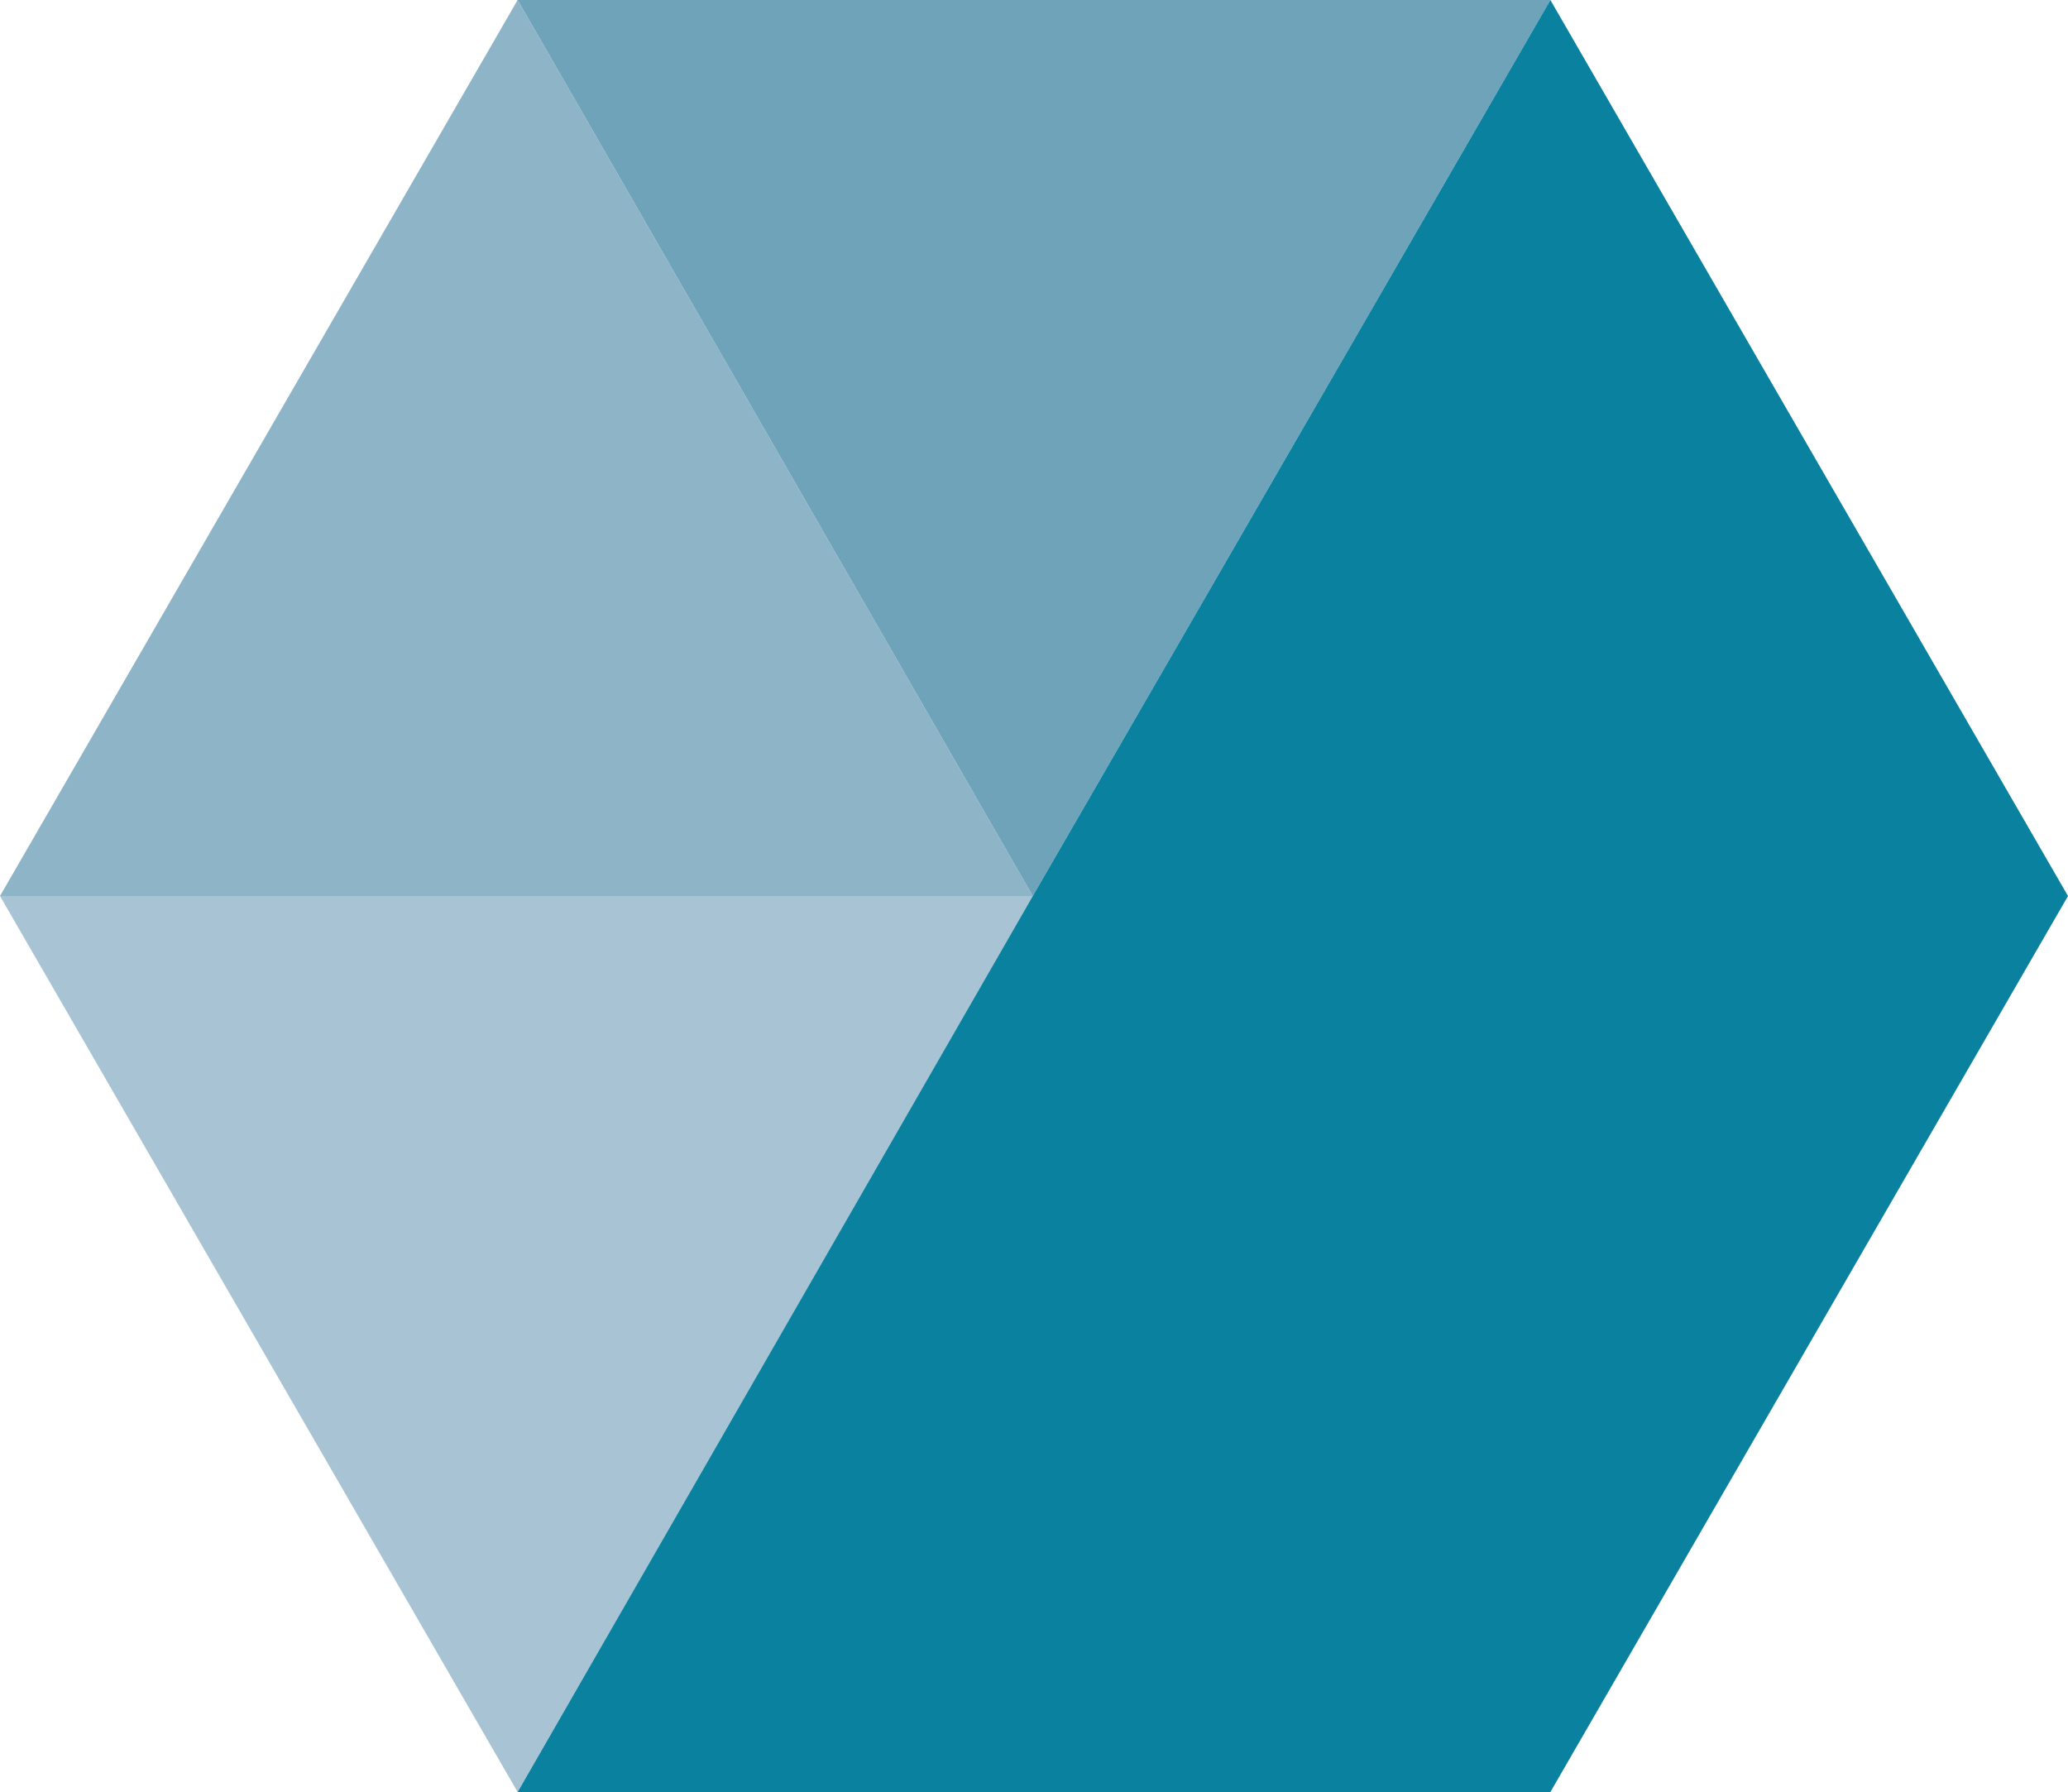
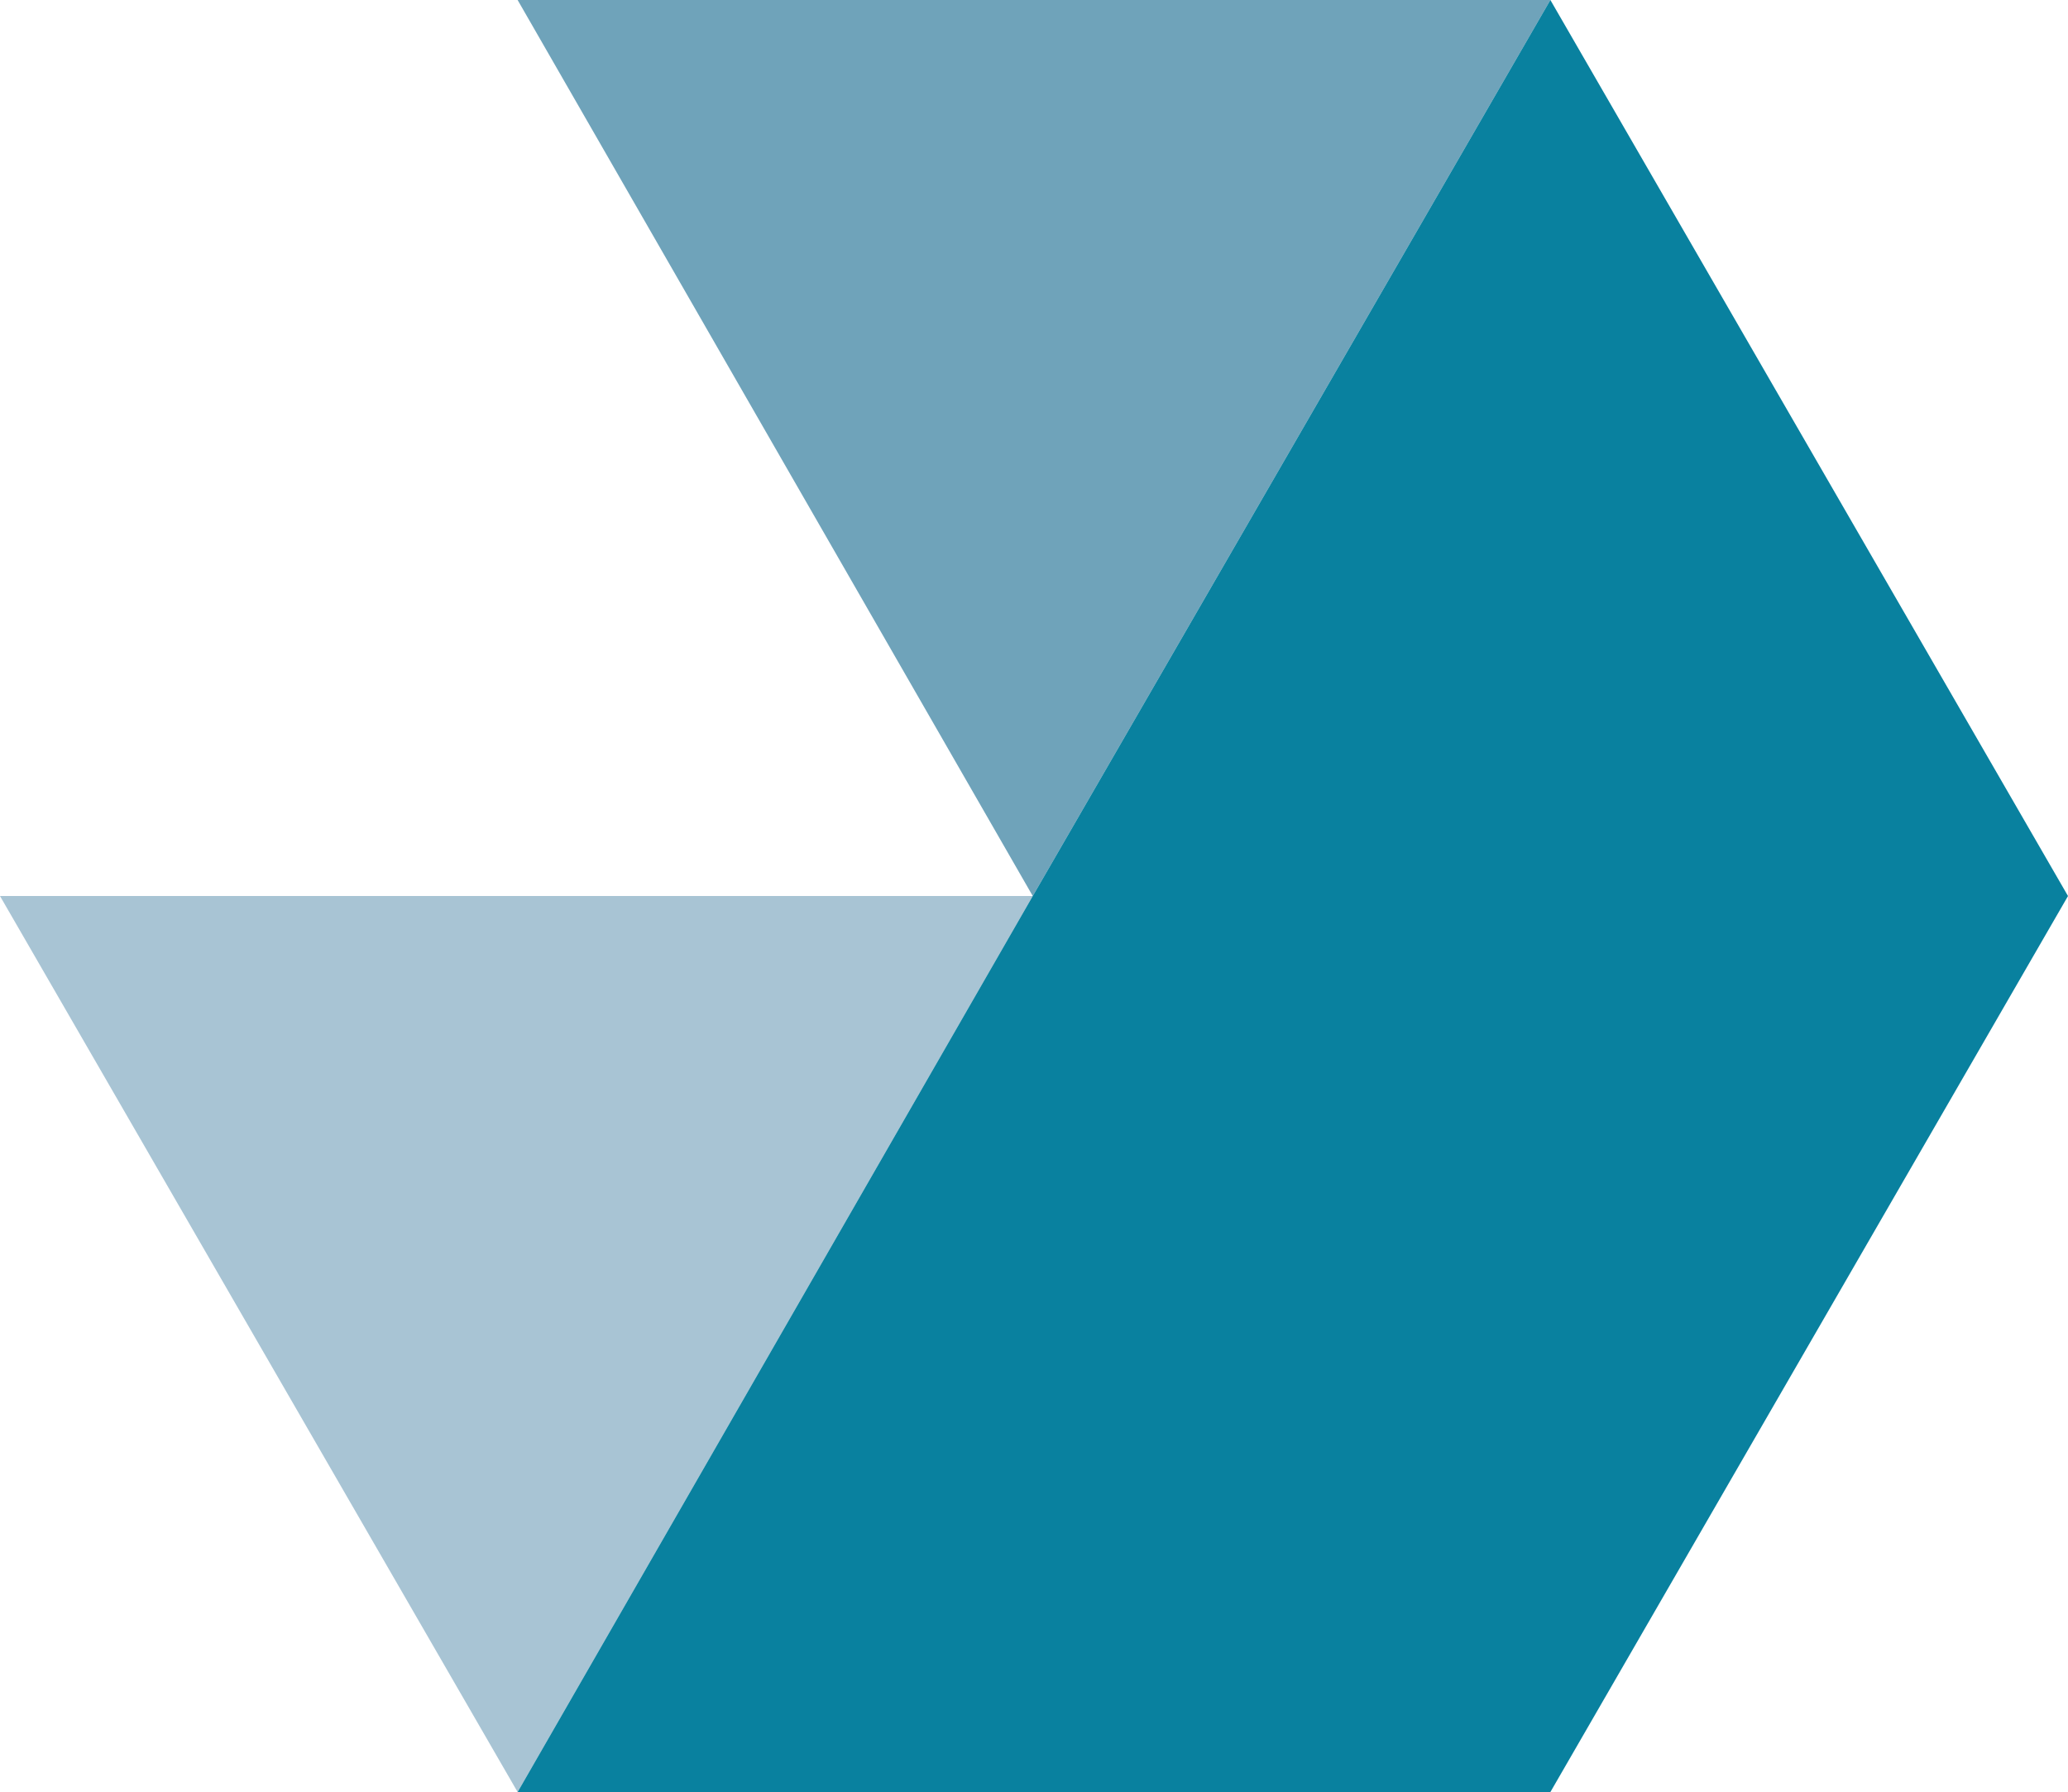
<svg xmlns="http://www.w3.org/2000/svg" version="1.1" id="Layer_1" x="0px" y="0px" viewBox="0 0 83.1 72" style="enable-background:new 0 0 83.1 72;" xml:space="preserve">
  <style type="text/css">
  .st0{fill:#8EB4C8;}
	.st1{fill:#6FA3BA;}
	.st2{fill:#A8C4D4;}
	.st3{fill:#09819F;}
 </style>
  <g>
-     <path class="st0" d="M41.5,36H0L20.8,0L41.5,36">
-   </path>
    <path class="st1" d="M41.5,36L41.5,36L20.8,0h41.5L41.5,36">
  </path>
    <path class="st2" d="M20.8,72L0,36h41.5L20.8,72">
  </path>
    <path class="st3" d="M41.5,36L20.8,72h41.5l20.8-36L62.3,0L41.5,36z">
  </path>
  </g>
</svg>